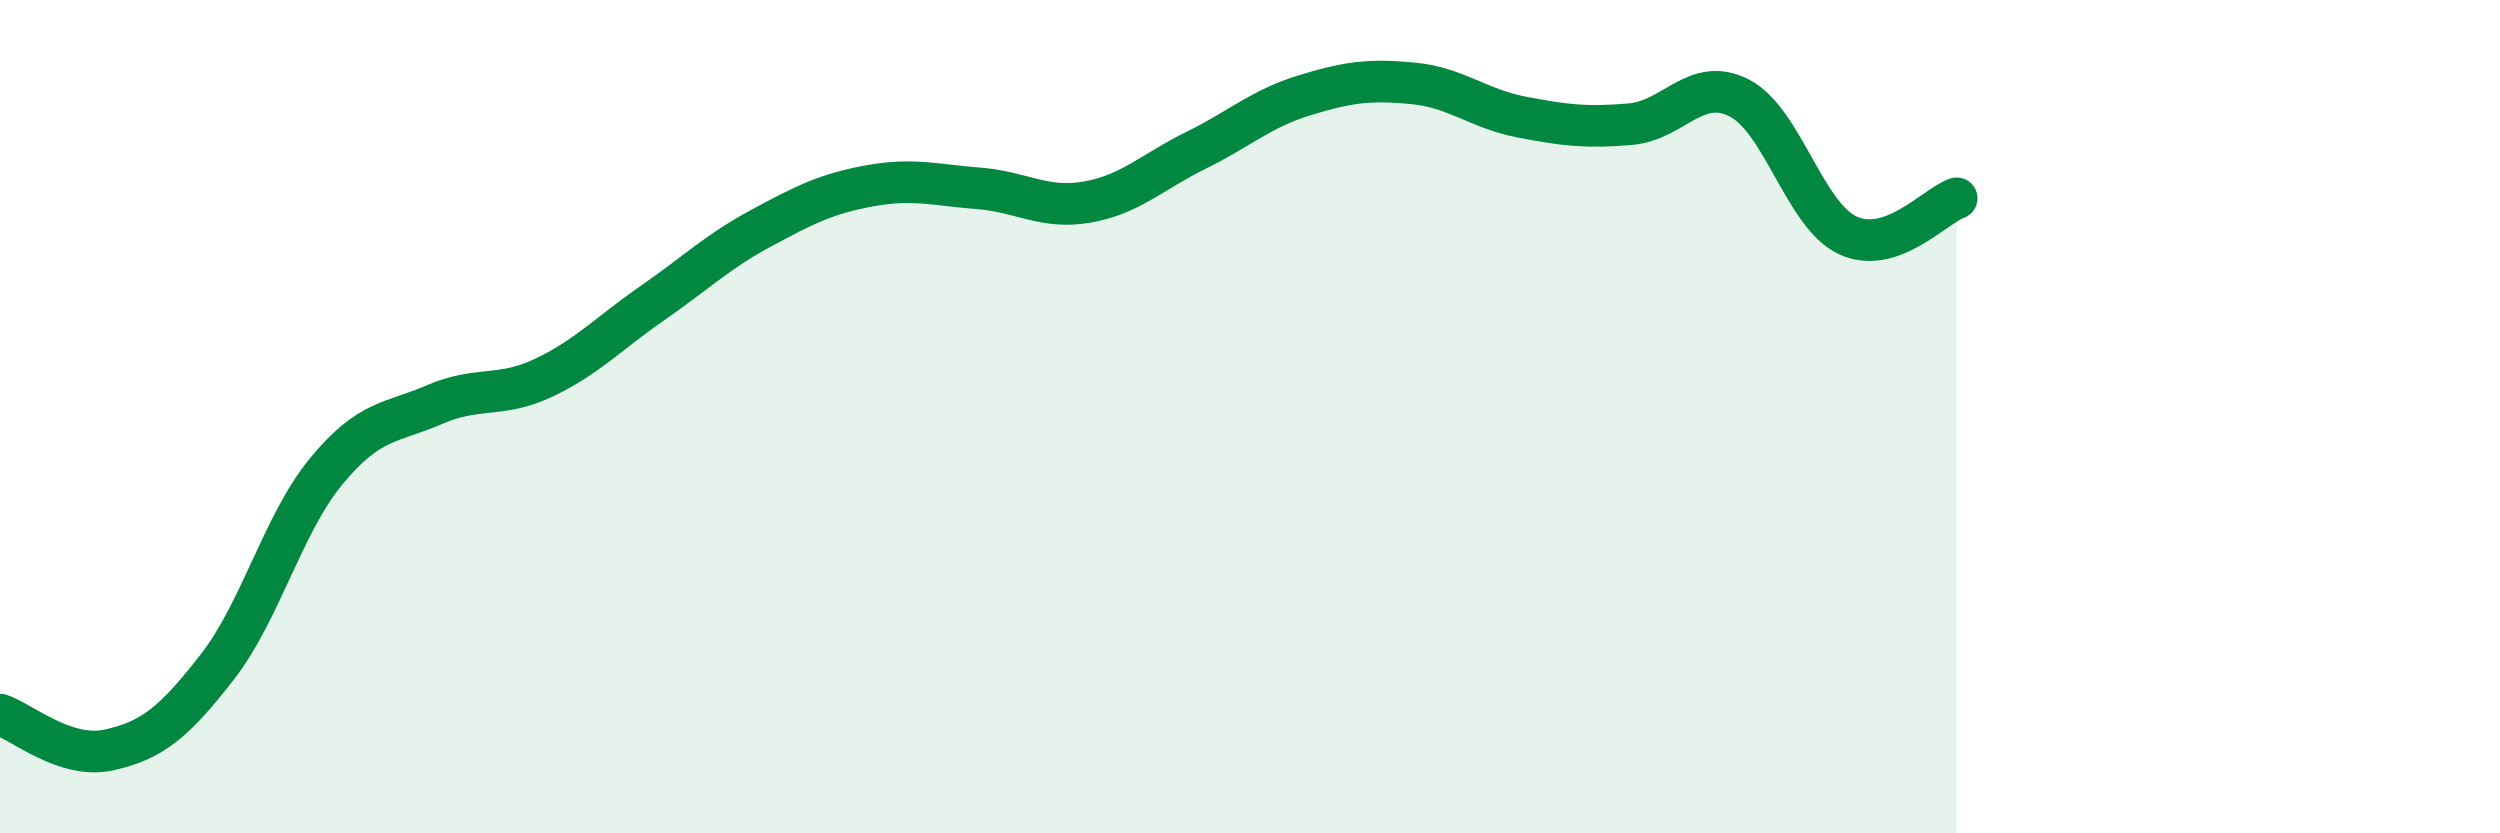
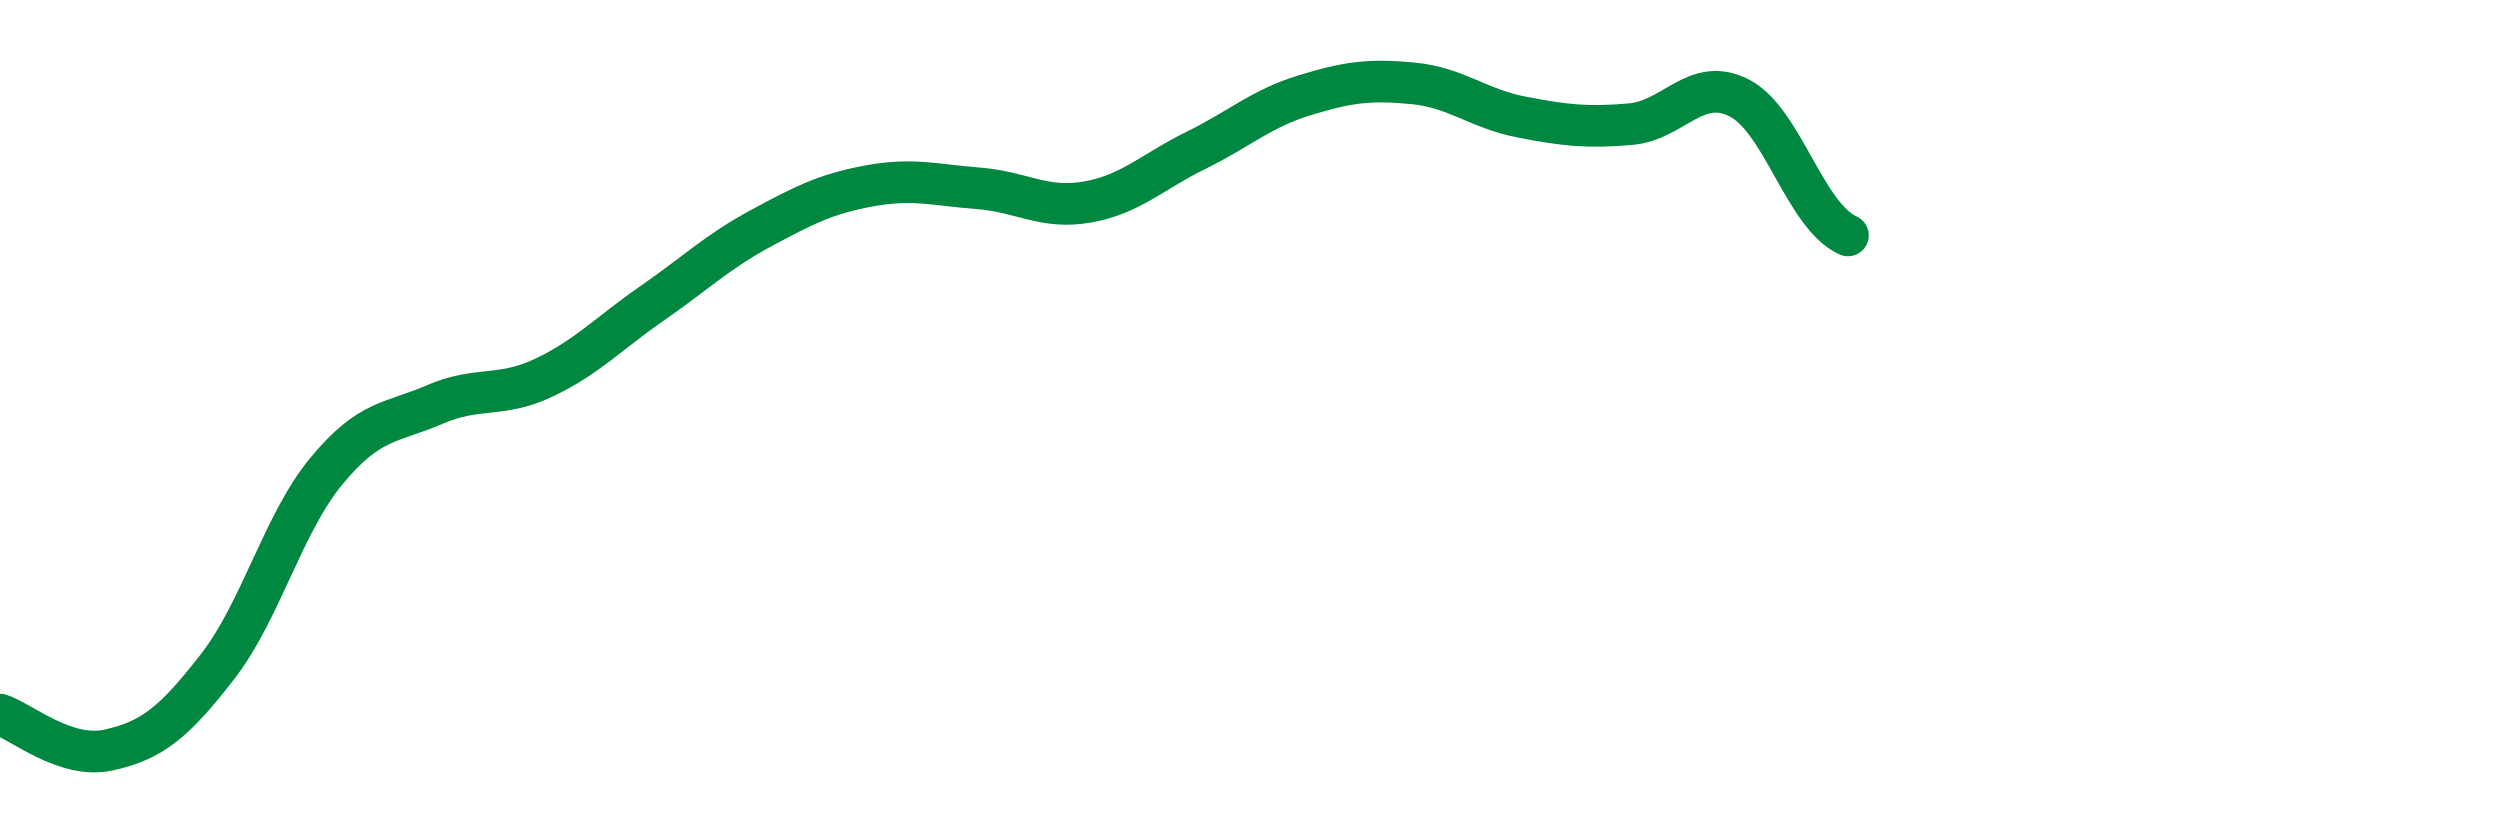
<svg xmlns="http://www.w3.org/2000/svg" width="60" height="20" viewBox="0 0 60 20">
-   <path d="M 0,17.15 C 0.52,17.32 1.57,18.23 2.61,18 C 3.65,17.77 4.18,17.34 5.22,16 C 6.26,14.66 6.79,12.57 7.83,11.31 C 8.87,10.05 9.39,10.16 10.43,9.71 C 11.47,9.26 12,9.56 13.04,9.07 C 14.08,8.58 14.61,8 15.65,7.28 C 16.69,6.56 17.22,6.04 18.26,5.48 C 19.3,4.92 19.83,4.65 20.87,4.46 C 21.91,4.27 22.44,4.44 23.48,4.52 C 24.52,4.6 25.05,5.03 26.09,4.85 C 27.13,4.67 27.66,4.12 28.7,3.61 C 29.74,3.1 30.26,2.61 31.3,2.29 C 32.34,1.97 32.87,1.9 33.91,2 C 34.95,2.1 35.48,2.61 36.52,2.81 C 37.56,3.01 38.09,3.07 39.13,2.98 C 40.17,2.89 40.7,1.82 41.74,2.35 C 42.78,2.88 43.31,5.17 44.35,5.65 C 45.39,6.13 46.44,4.94 46.96,4.76L46.96 20L0 20Z" fill="#008740" opacity="0.1" stroke-linecap="round" stroke-linejoin="round" />
-   <path d="M 0,17.15 C 0.52,17.32 1.57,18.23 2.61,18 C 3.65,17.77 4.18,17.34 5.22,16 C 6.26,14.66 6.79,12.57 7.83,11.31 C 8.87,10.05 9.39,10.16 10.43,9.71 C 11.47,9.26 12,9.56 13.04,9.07 C 14.08,8.58 14.61,8 15.65,7.28 C 16.69,6.56 17.22,6.04 18.26,5.48 C 19.3,4.92 19.83,4.65 20.87,4.46 C 21.91,4.27 22.44,4.44 23.48,4.52 C 24.52,4.6 25.05,5.03 26.09,4.85 C 27.13,4.67 27.66,4.12 28.7,3.61 C 29.74,3.1 30.26,2.61 31.3,2.29 C 32.34,1.97 32.87,1.9 33.91,2 C 34.95,2.1 35.48,2.61 36.52,2.81 C 37.56,3.01 38.09,3.07 39.13,2.98 C 40.17,2.89 40.7,1.82 41.74,2.35 C 42.78,2.88 43.31,5.17 44.35,5.65 C 45.39,6.13 46.44,4.94 46.96,4.76" stroke="#008740" stroke-width="1" fill="none" stroke-linecap="round" stroke-linejoin="round" />
+   <path d="M 0,17.15 C 0.52,17.32 1.57,18.23 2.61,18 C 3.65,17.77 4.18,17.34 5.22,16 C 6.26,14.66 6.79,12.57 7.83,11.31 C 8.87,10.05 9.39,10.16 10.43,9.71 C 11.47,9.26 12,9.56 13.04,9.07 C 14.08,8.58 14.61,8 15.65,7.28 C 16.69,6.56 17.22,6.04 18.26,5.48 C 19.3,4.92 19.83,4.65 20.87,4.46 C 21.91,4.27 22.44,4.44 23.48,4.52 C 24.52,4.6 25.05,5.03 26.09,4.85 C 27.13,4.67 27.66,4.12 28.7,3.61 C 29.74,3.1 30.26,2.61 31.3,2.29 C 32.34,1.97 32.87,1.9 33.91,2 C 34.95,2.1 35.48,2.61 36.52,2.81 C 37.56,3.01 38.09,3.07 39.13,2.98 C 40.17,2.89 40.7,1.82 41.74,2.35 C 42.78,2.88 43.31,5.17 44.35,5.65 " stroke="#008740" stroke-width="1" fill="none" stroke-linecap="round" stroke-linejoin="round" />
</svg>